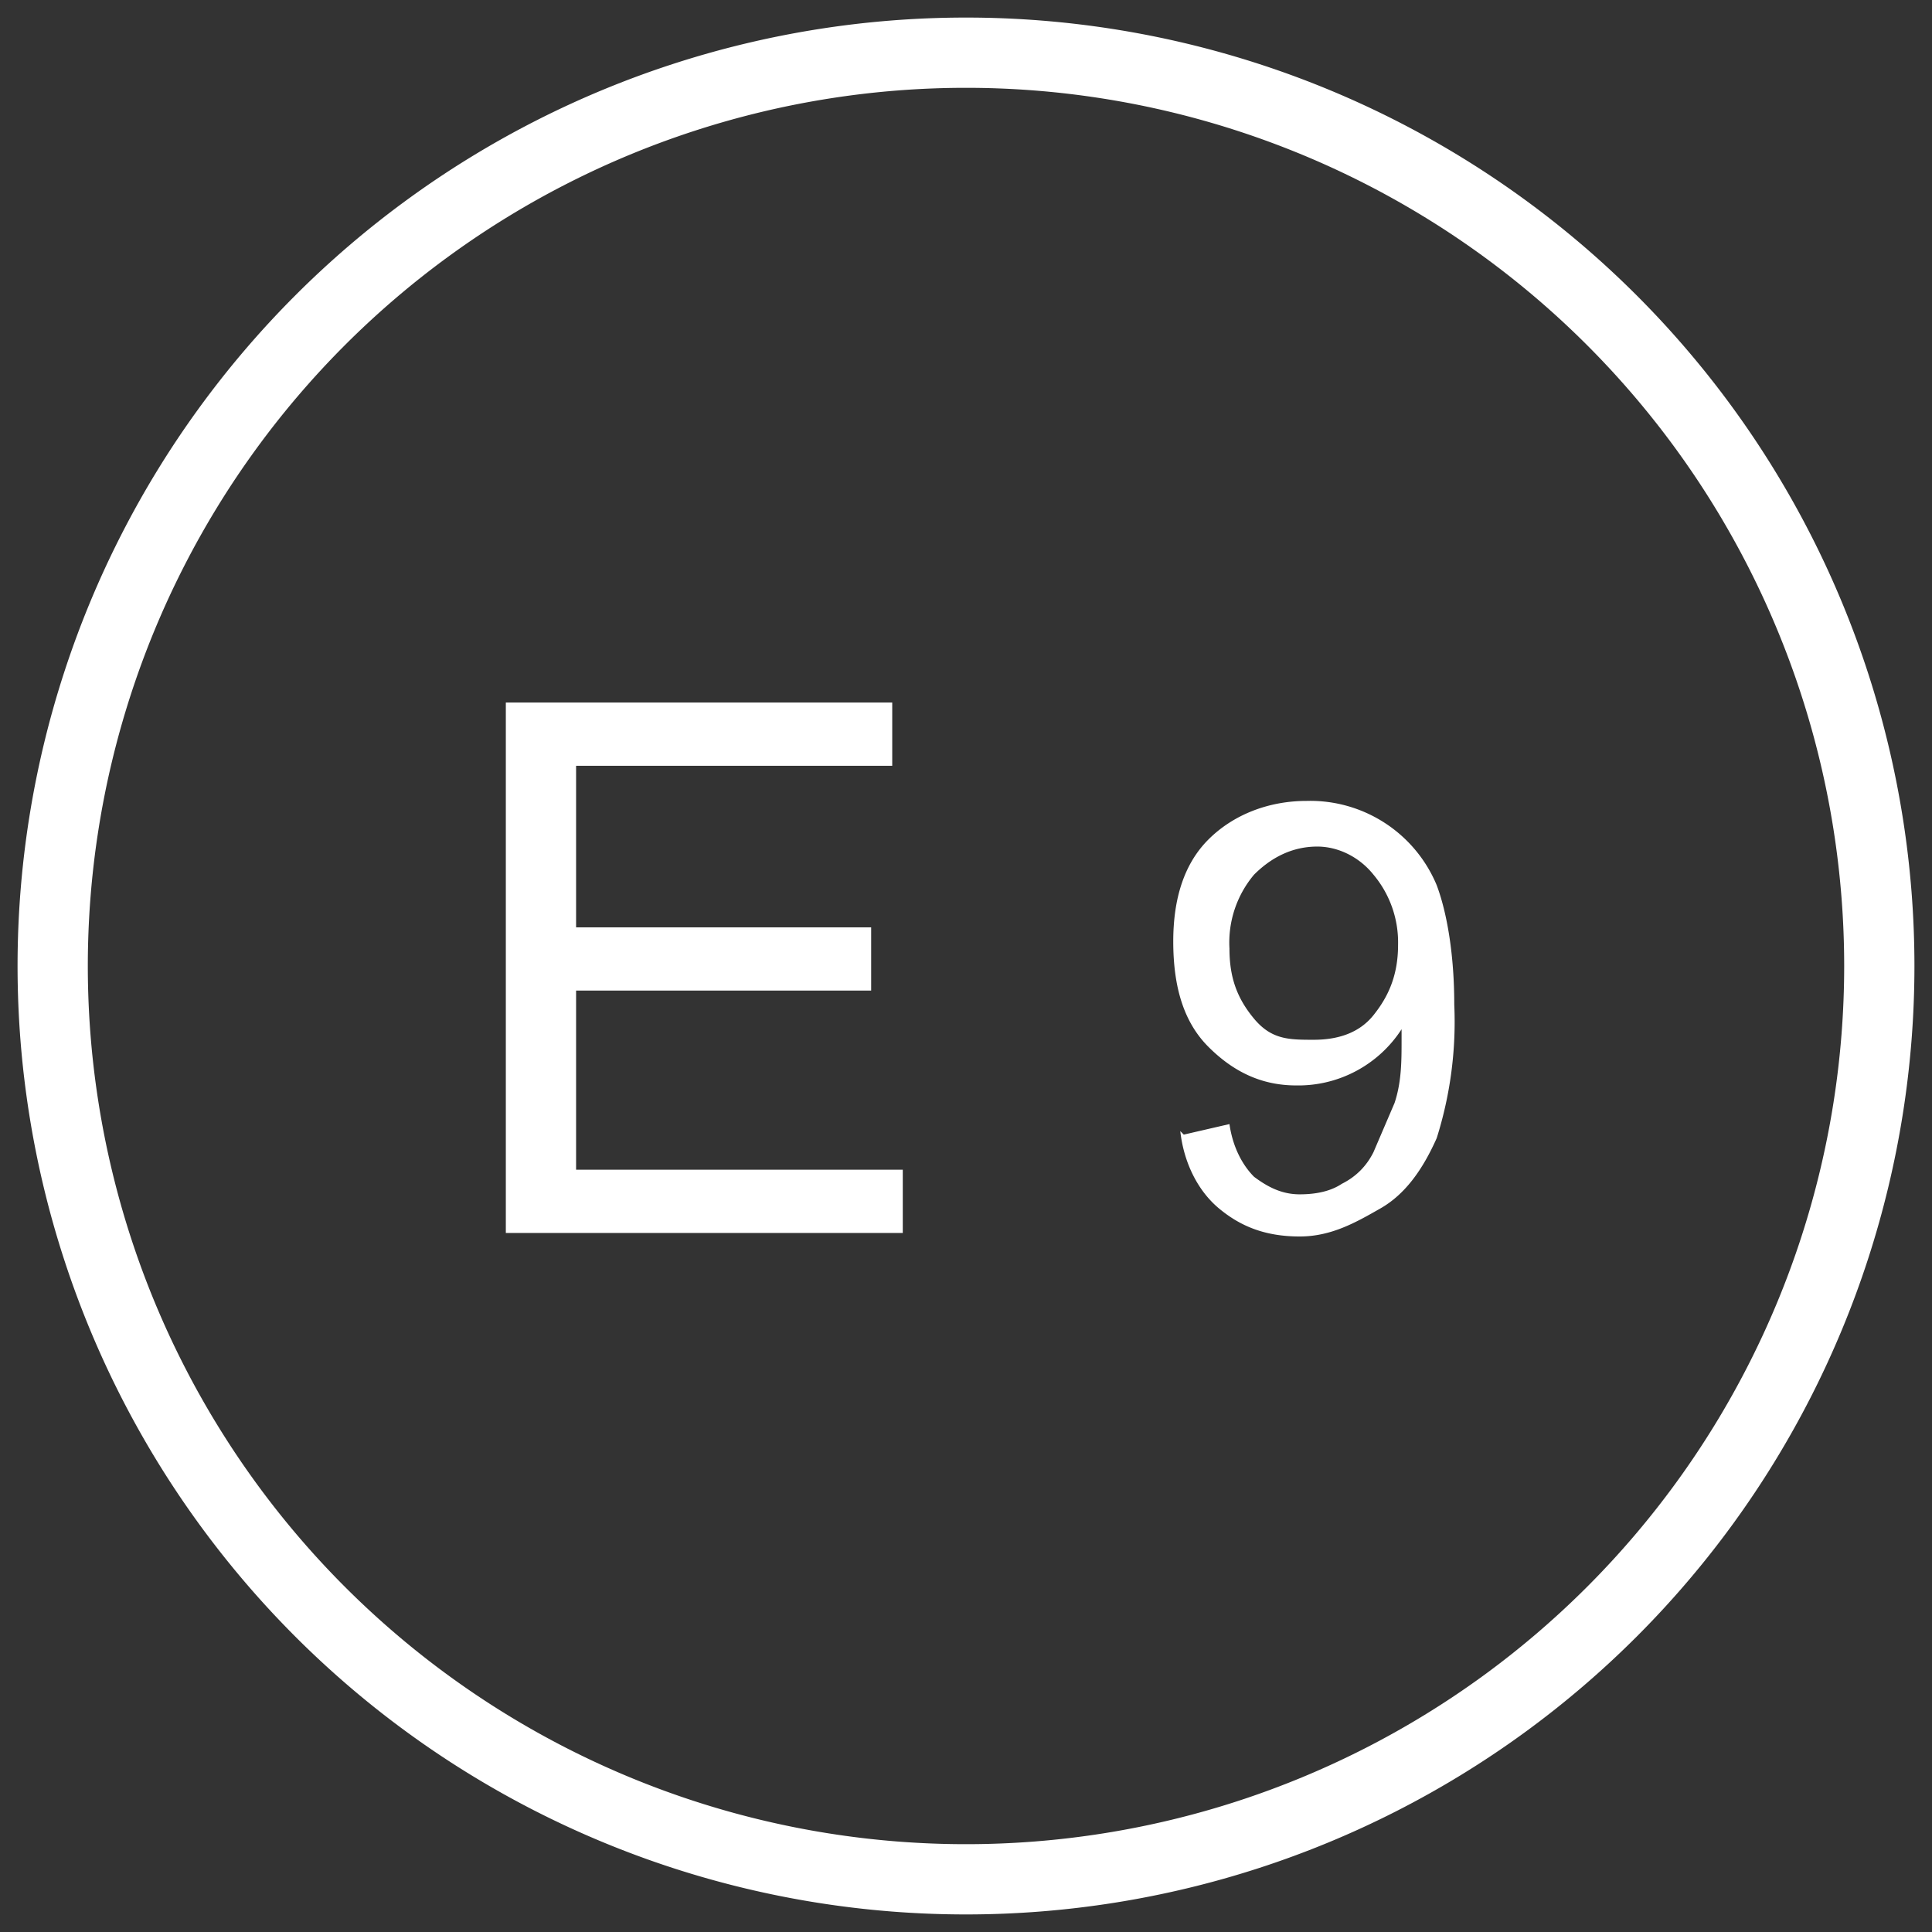
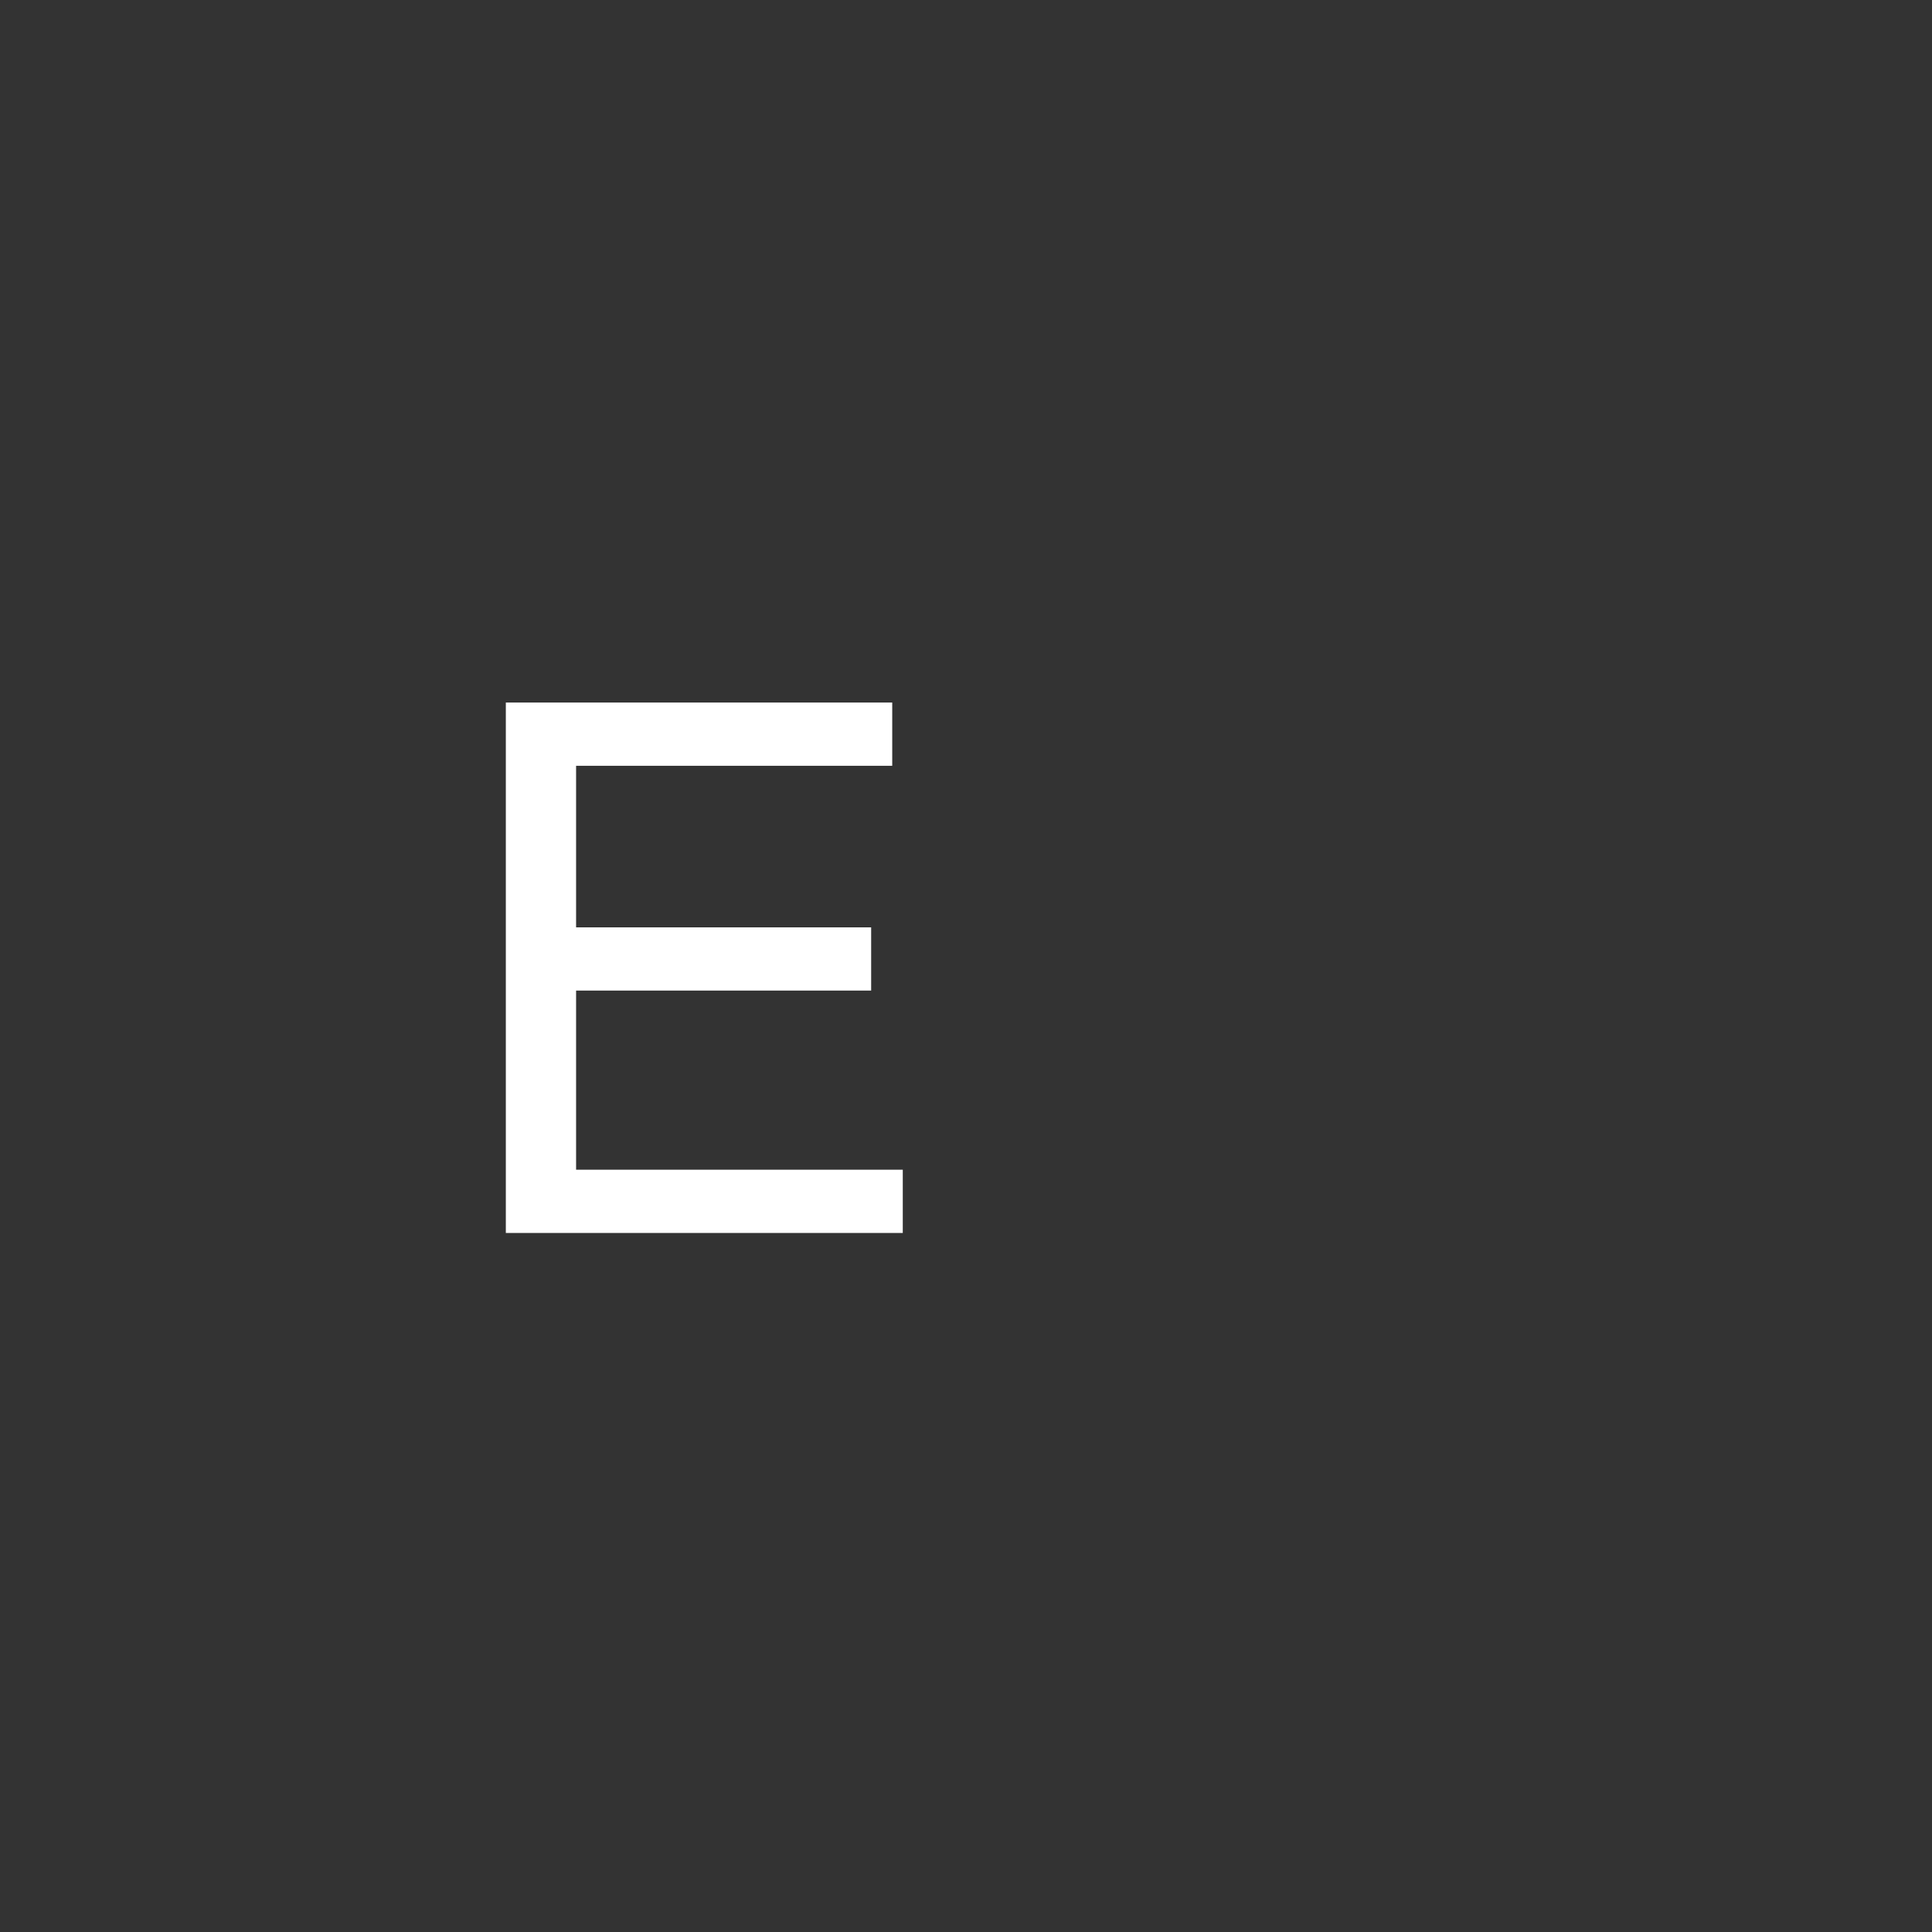
<svg xmlns="http://www.w3.org/2000/svg" version="1.1" id="レイヤー_1" x="0" y="0" viewBox="0 0 55 55" xml:space="preserve">
  <rect x="0" y="0" width="55" height="55" fill="#333333" stroke="none" />
  <style>.st0{fill:#fff}.st1{enable-background:new}</style>
-   <path class="st0" d="M27.5 54.5a27 27 0 110-54 27 27 0 010 54zm0-52a25 25 0 100 50 25 25 0 000-50z" />
  <g class="st1">
    <path class="st0" d="M14.4 35V20h11v1.8h-9v4.6h8.4v1.8h-8.4v5.1h9.3v1.8H14.4z" />
  </g>
  <g class="st1">
-     <path class="st0" d="M33.7 32.3L35 32c.1.7.4 1.2.7 1.5.4.3.8.5 1.3.5s.9-.1 1.2-.3c.4-.2.7-.5.9-.9l.6-1.4c.2-.6.2-1.2.2-1.8v-.3a3.5 3.5 0 01-3 1.6c-1 0-1.8-.4-2.5-1.1s-1-1.7-1-3c0-1.2.3-2.2 1-2.9s1.7-1.1 2.8-1.1a3.9 3.9 0 013.7 2.4c.3.8.5 2 .5 3.4a11 11 0 01-.5 3.8c-.4.9-.9 1.6-1.6 2s-1.4.8-2.3.8c-1 0-1.7-.3-2.3-.8-.6-.5-1-1.3-1.1-2.2zm6.1-5.4a3 3 0 00-.7-2c-.4-.5-1-.8-1.6-.8-.7 0-1.3.3-1.8.8A3 3 0 0035 27c0 .8.2 1.4.7 2s1 .6 1.7.6 1.3-.2 1.7-.7.7-1.1.7-2z" />
-   </g>
+     </g>
</svg>